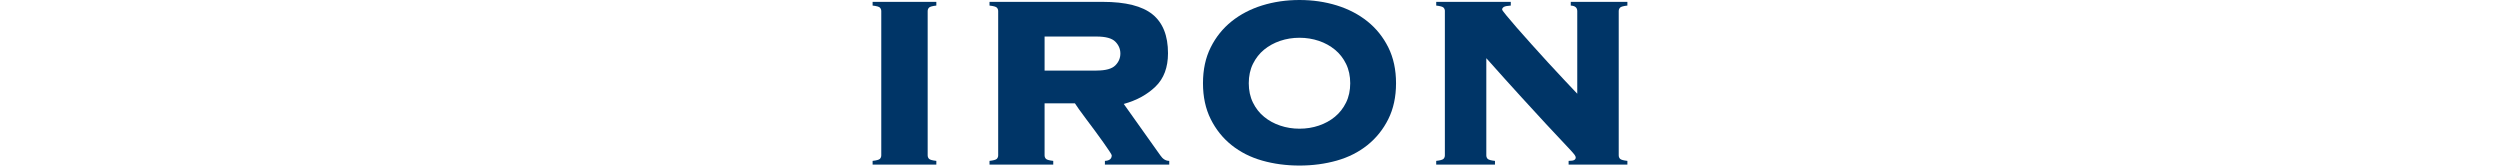
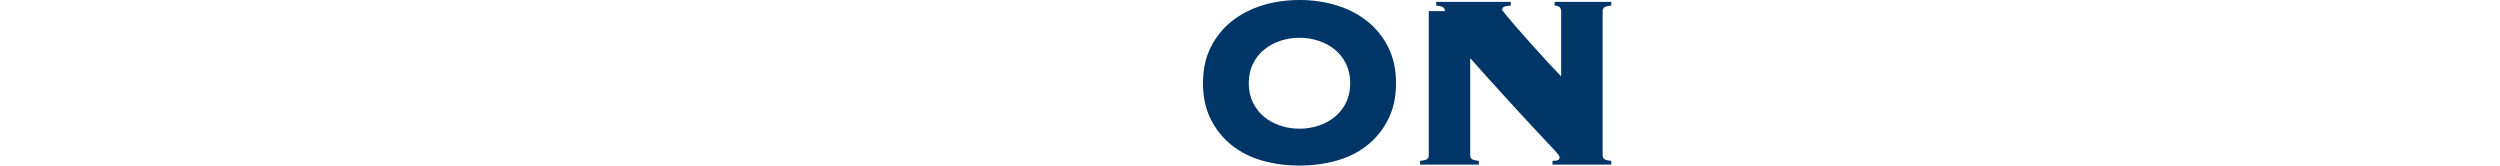
<svg xmlns="http://www.w3.org/2000/svg" version="1.1" id="レイヤー_1" x="0px" y="0px" width="114px" height="7.547px" viewBox="0 0 114 7.547" style="enable-background:new 0 0 114 7.547;" xml:space="preserve">
  <style type="text/css">
	.st0{fill:#003567;}
</style>
  <g>
    <g>
      <g>
-         <path class="st0" d="M39.791,7.336c0.178-0.02,0.289-0.05,0.332-0.092c0.042-0.043,0.063-0.097,0.063-0.162V0.508     c0-0.065-0.021-0.119-0.063-0.162c-0.042-0.042-0.153-0.072-0.332-0.092V0.085h2.906v0.169c-0.179,0.02-0.289,0.05-0.332,0.092     c-0.042,0.043-0.063,0.097-0.063,0.162v6.574c0,0.065,0.021,0.119,0.063,0.162c0.042,0.042,0.153,0.072,0.332,0.092v0.169h-2.906     V7.336z" />
-         <path class="st0" d="M47.633,7.082c0,0.065,0.021,0.119,0.063,0.162c0.042,0.042,0.153,0.072,0.332,0.092v0.169h-2.906V7.336     c0.179-0.02,0.289-0.05,0.332-0.092c0.042-0.043,0.063-0.097,0.063-0.162V0.508c0-0.065-0.021-0.119-0.063-0.162     c-0.042-0.042-0.153-0.072-0.332-0.092V0.085h5.163c1.044,0,1.801,0.19,2.271,0.571s0.705,0.971,0.705,1.771     c0,0.648-0.19,1.156-0.571,1.523c-0.381,0.366-0.863,0.63-1.446,0.79l1.665,2.342c0.113,0.169,0.249,0.254,0.409,0.254v0.169     h-2.934V7.336c0.207-0.01,0.311-0.094,0.311-0.254c0-0.02-0.038-0.085-0.113-0.198c-0.075-0.112-0.169-0.249-0.282-0.408     c-0.113-0.16-0.238-0.332-0.374-0.516s-0.268-0.359-0.395-0.528c-0.127-0.17-0.237-0.32-0.332-0.452     c-0.094-0.131-0.155-0.221-0.183-0.268h-1.383V7.082z M50.003,3.217c0.414,0,0.698-0.078,0.854-0.233     c0.155-0.154,0.232-0.336,0.232-0.543c0-0.206-0.077-0.388-0.232-0.543s-0.44-0.232-0.854-0.232h-2.37v1.552H50.003z" />
        <path class="st0" d="M59.257,0c0.602,0,1.168,0.083,1.7,0.247c0.531,0.165,0.997,0.407,1.397,0.727     c0.399,0.32,0.717,0.715,0.952,1.185c0.235,0.471,0.353,1.016,0.353,1.637s-0.118,1.166-0.353,1.637     c-0.235,0.47-0.553,0.865-0.952,1.185c-0.4,0.319-0.866,0.555-1.397,0.705s-1.098,0.226-1.7,0.226s-1.168-0.075-1.7-0.226     s-0.997-0.386-1.396-0.705c-0.4-0.319-0.717-0.715-0.952-1.185c-0.235-0.471-0.353-1.016-0.353-1.637s0.117-1.166,0.353-1.637     c0.235-0.47,0.552-0.864,0.952-1.185c0.399-0.319,0.865-0.562,1.396-0.727C58.088,0.083,58.655,0,59.257,0z M59.257,1.722     c-0.31,0-0.604,0.047-0.881,0.141c-0.278,0.094-0.522,0.229-0.734,0.402c-0.211,0.174-0.381,0.39-0.508,0.648     s-0.19,0.553-0.19,0.882s0.063,0.623,0.19,0.882s0.296,0.475,0.508,0.648c0.212,0.175,0.456,0.309,0.734,0.402     c0.277,0.094,0.571,0.141,0.881,0.141c0.311,0,0.604-0.047,0.882-0.141s0.522-0.228,0.733-0.402     c0.211-0.174,0.381-0.39,0.508-0.648s0.19-0.553,0.19-0.882s-0.063-0.623-0.19-0.882s-0.296-0.475-0.508-0.648     s-0.456-0.309-0.733-0.402S59.567,1.722,59.257,1.722z" />
-         <path class="st0" d="M65.887,0.508c0-0.065-0.021-0.119-0.063-0.162c-0.042-0.042-0.153-0.072-0.332-0.092V0.085h3.4v0.169     c-0.16,0.01-0.266,0.031-0.318,0.063c-0.052,0.033-0.077,0.073-0.077,0.12c0,0.02,0.061,0.104,0.183,0.254     s0.282,0.339,0.479,0.564c0.198,0.226,0.421,0.478,0.67,0.755c0.249,0.277,0.5,0.555,0.754,0.832s0.499,0.541,0.734,0.79     c0.235,0.249,0.437,0.463,0.606,0.642V0.508c0-0.159-0.099-0.244-0.296-0.254V0.085h2.582v0.169     c-0.179,0.02-0.289,0.05-0.332,0.092c-0.042,0.043-0.063,0.097-0.063,0.162v6.574c0,0.065,0.021,0.119,0.063,0.162     c0.042,0.042,0.153,0.072,0.332,0.092v0.169h-2.68V7.336c0.131,0,0.219-0.015,0.261-0.043c0.042-0.028,0.063-0.065,0.063-0.112     c0-0.028-0.014-0.063-0.042-0.106c-0.028-0.042-0.09-0.114-0.184-0.218c-0.094-0.104-0.233-0.252-0.416-0.444     c-0.184-0.193-0.426-0.452-0.727-0.776c-0.301-0.324-0.672-0.729-1.114-1.213c-0.442-0.484-0.974-1.074-1.594-1.771v4.43     c0,0.065,0.021,0.119,0.063,0.162c0.042,0.042,0.153,0.072,0.332,0.092v0.169h-2.68V7.336c0.179-0.02,0.289-0.05,0.332-0.092     c0.042-0.043,0.063-0.097,0.063-0.162V0.508z" />
+         <path class="st0" d="M65.887,0.508c0-0.065-0.021-0.119-0.063-0.162c-0.042-0.042-0.153-0.072-0.332-0.092V0.085h3.4v0.169     c-0.16,0.01-0.266,0.031-0.318,0.063c-0.052,0.033-0.077,0.073-0.077,0.12c0,0.02,0.061,0.104,0.183,0.254     s0.282,0.339,0.479,0.564c0.198,0.226,0.421,0.478,0.67,0.755c0.249,0.277,0.5,0.555,0.754,0.832c0.235,0.249,0.437,0.463,0.606,0.642V0.508c0-0.159-0.099-0.244-0.296-0.254V0.085h2.582v0.169     c-0.179,0.02-0.289,0.05-0.332,0.092c-0.042,0.043-0.063,0.097-0.063,0.162v6.574c0,0.065,0.021,0.119,0.063,0.162     c0.042,0.042,0.153,0.072,0.332,0.092v0.169h-2.68V7.336c0.131,0,0.219-0.015,0.261-0.043c0.042-0.028,0.063-0.065,0.063-0.112     c0-0.028-0.014-0.063-0.042-0.106c-0.028-0.042-0.09-0.114-0.184-0.218c-0.094-0.104-0.233-0.252-0.416-0.444     c-0.184-0.193-0.426-0.452-0.727-0.776c-0.301-0.324-0.672-0.729-1.114-1.213c-0.442-0.484-0.974-1.074-1.594-1.771v4.43     c0,0.065,0.021,0.119,0.063,0.162c0.042,0.042,0.153,0.072,0.332,0.092v0.169h-2.68V7.336c0.179-0.02,0.289-0.05,0.332-0.092     c0.042-0.043,0.063-0.097,0.063-0.162V0.508z" />
      </g>
    </g>
  </g>
</svg>